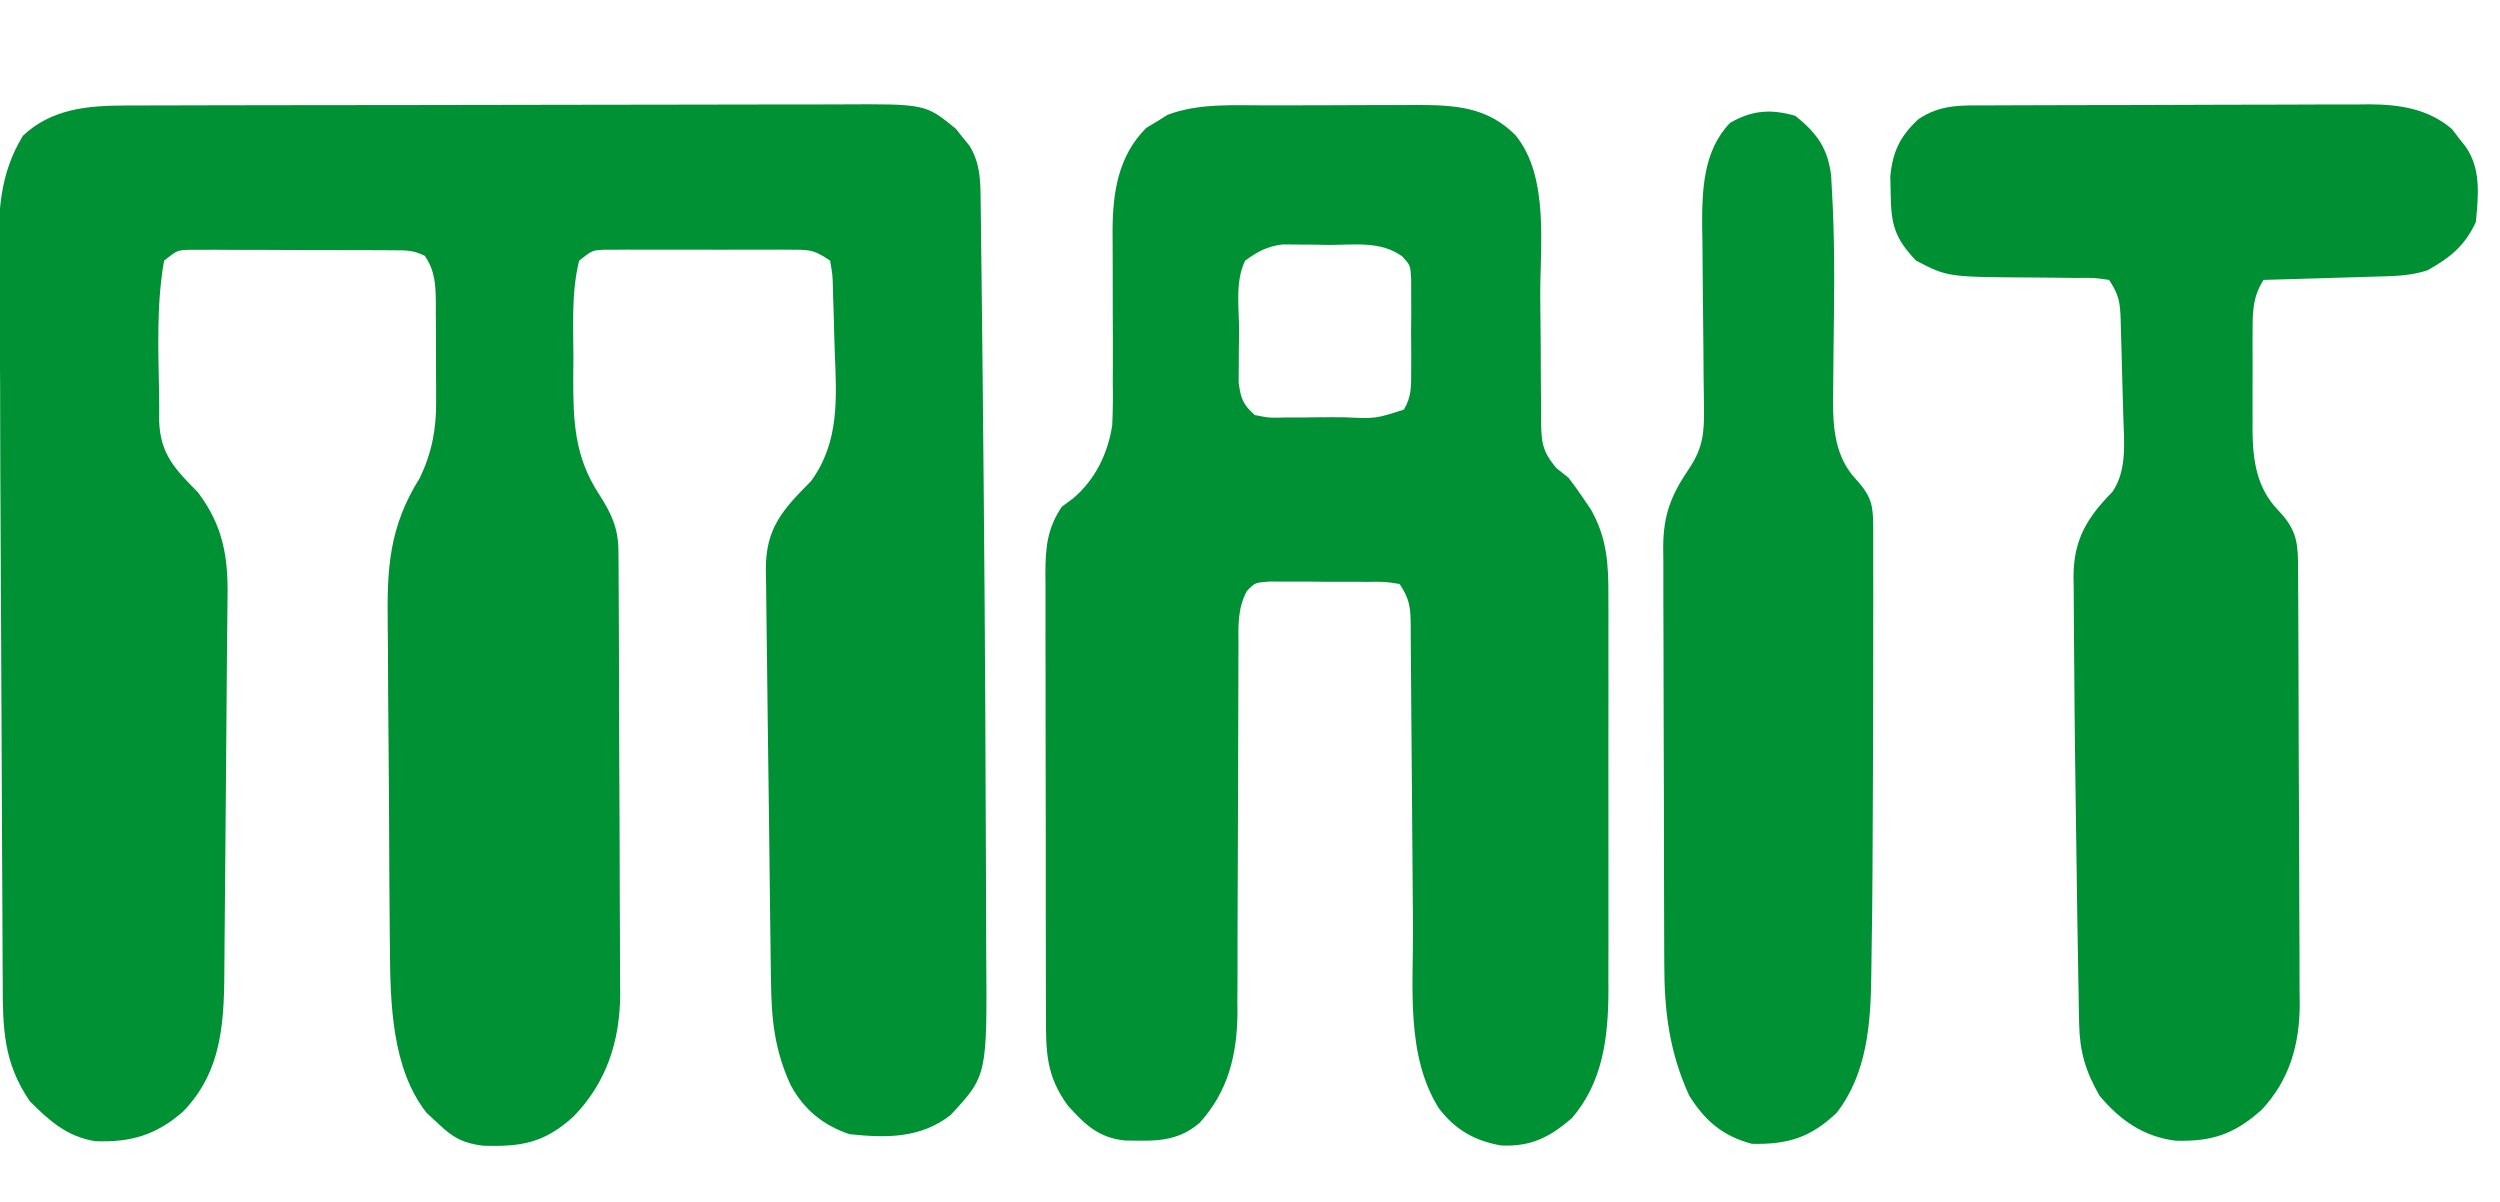
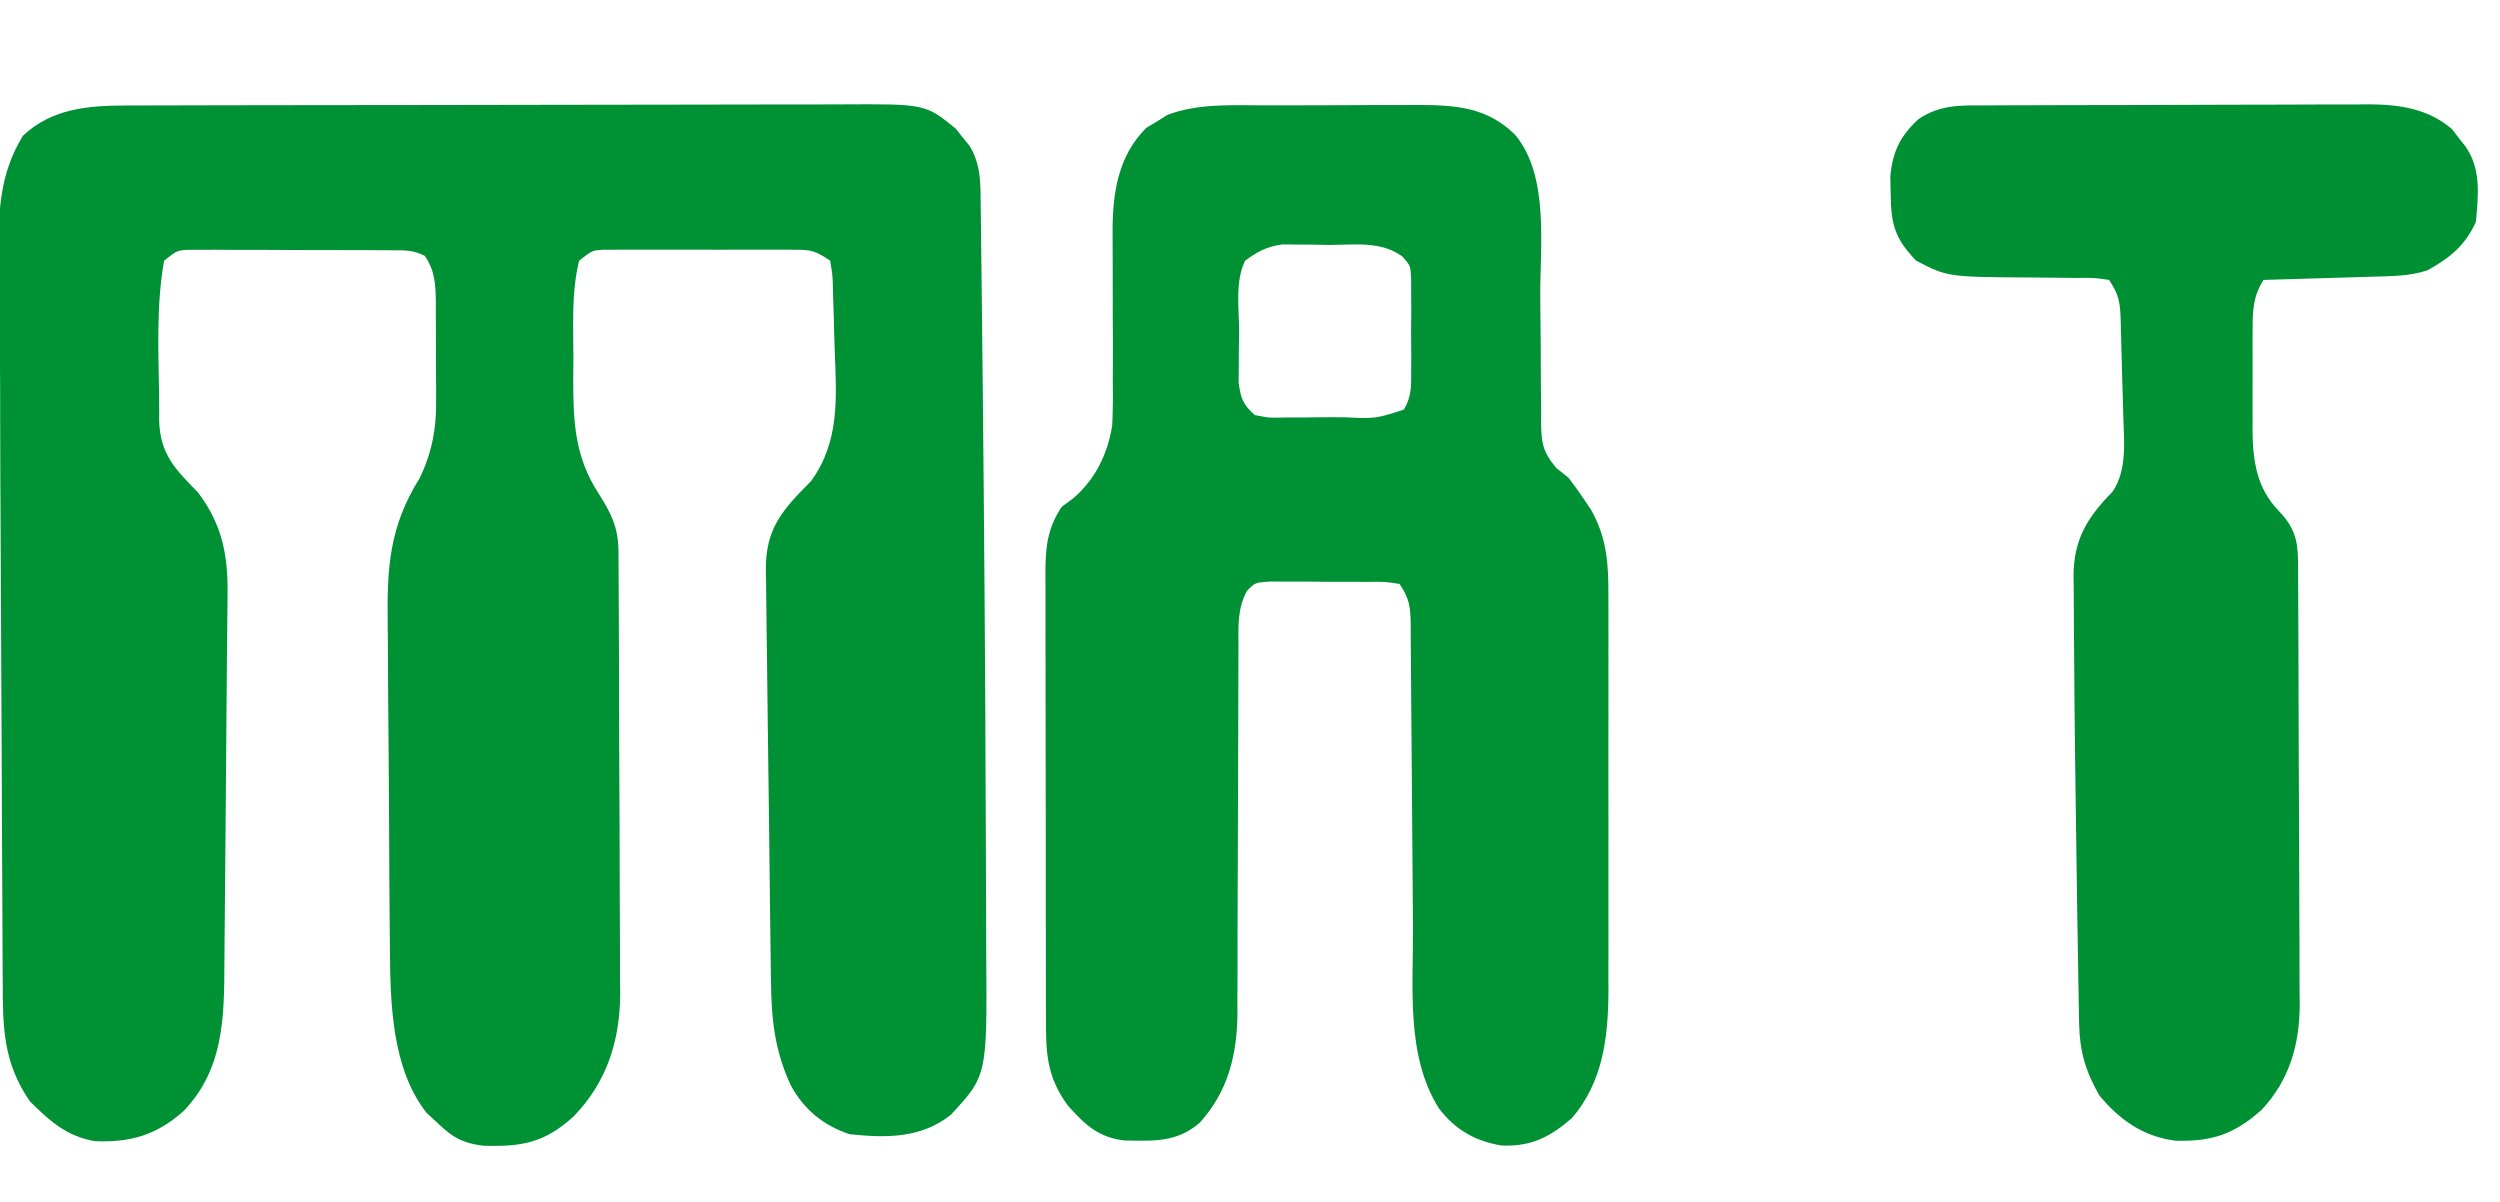
<svg xmlns="http://www.w3.org/2000/svg" version="1.1" width="518" height="249">
  <path d="M0 0 C0.689 -0.003 1.377 -0.006 2.087 -0.009 C4.388 -0.018 6.69 -0.019 8.991 -0.021 C10.644 -0.025 12.297 -0.03 13.949 -0.036 C18.435 -0.049 22.921 -0.055 27.406 -0.06 C30.21 -0.063 33.014 -0.067 35.818 -0.071 C44.596 -0.085 53.374 -0.095 62.152 -0.098 C72.276 -0.103 82.4 -0.12 92.525 -0.149 C100.357 -0.171 108.189 -0.181 116.021 -0.182 C120.696 -0.184 125.371 -0.189 130.046 -0.207 C134.444 -0.224 138.843 -0.226 143.241 -0.217 C144.852 -0.216 146.463 -0.221 148.074 -0.231 C165.789 -0.333 165.789 -0.333 172.095 4.824 C172.55 5.403 173.005 5.982 173.474 6.578 C173.947 7.154 174.42 7.73 174.908 8.324 C177.401 12.336 177.185 16.527 177.242 21.153 C177.257 22.212 177.257 22.212 177.272 23.293 C177.304 25.662 177.329 28.03 177.353 30.398 C177.374 32.098 177.395 33.798 177.417 35.497 C177.473 40.121 177.523 44.745 177.57 49.369 C177.599 52.262 177.63 55.156 177.66 58.05 C177.811 72.413 177.931 86.777 178.037 101.14 C178.044 102.192 178.052 103.244 178.06 104.327 C178.159 117.845 178.231 131.364 178.268 144.882 C178.279 148.831 178.297 152.781 178.32 156.73 C178.348 161.397 178.36 166.064 178.361 170.732 C178.363 172.439 178.371 174.146 178.384 175.853 C178.569 200.998 178.569 200.998 171.037 209.14 C164.814 214.038 157.643 213.955 150.037 213.14 C144.619 211.302 140.628 208.078 137.873 202.992 C134.493 195.674 133.874 189.269 133.784 181.289 C133.762 179.808 133.762 179.808 133.739 178.296 C133.692 175.036 133.653 171.776 133.615 168.515 C133.601 167.401 133.587 166.286 133.573 165.138 C133.5 159.245 133.432 153.352 133.369 147.459 C133.303 141.369 133.219 135.279 133.13 129.189 C133.065 124.507 133.013 119.825 132.965 115.143 C132.94 112.897 132.91 110.652 132.874 108.406 C132.826 105.268 132.797 102.13 132.772 98.992 C132.753 98.064 132.735 97.136 132.716 96.18 C132.687 87.551 136.18 83.776 142.099 77.812 C148 69.675 147.378 60.668 147.001 51.045 C146.911 48.684 146.855 46.324 146.802 43.963 C146.755 42.461 146.705 40.959 146.654 39.457 C146.638 38.752 146.622 38.047 146.606 37.32 C146.541 35.132 146.541 35.132 146.037 32.14 C142.88 30.036 142.126 29.889 138.521 29.882 C137.61 29.875 136.699 29.869 135.76 29.863 C134.779 29.867 133.798 29.871 132.787 29.875 C131.777 29.873 130.767 29.871 129.727 29.869 C127.592 29.868 125.457 29.871 123.322 29.88 C120.049 29.89 116.778 29.88 113.505 29.867 C111.432 29.868 109.36 29.871 107.287 29.875 C106.305 29.871 105.324 29.867 104.313 29.863 C102.946 29.872 102.946 29.872 101.552 29.882 C100.751 29.883 99.949 29.885 99.124 29.886 C96.732 30.019 96.732 30.019 94.037 32.14 C92.382 38.763 92.853 45.736 92.849 52.515 C92.837 53.805 92.825 55.094 92.812 56.422 C92.798 65.431 93.07 72.705 98.099 80.453 C100.709 84.517 102.156 87.506 102.184 92.375 C102.195 93.67 102.195 93.67 102.206 94.991 C102.208 95.936 102.211 96.88 102.214 97.853 C102.22 98.85 102.227 99.848 102.234 100.875 C102.253 104.182 102.265 107.489 102.275 110.797 C102.279 111.928 102.283 113.059 102.287 114.224 C102.308 120.214 102.322 126.205 102.332 132.196 C102.343 138.368 102.377 144.54 102.417 150.713 C102.443 155.471 102.452 160.229 102.455 164.987 C102.46 167.261 102.472 169.535 102.49 171.809 C102.515 175.004 102.514 178.197 102.507 181.392 C102.526 182.785 102.526 182.785 102.545 184.205 C102.47 193.879 99.702 202.475 92.869 209.48 C86.892 214.896 82.229 215.804 74.064 215.523 C70.061 215.017 67.959 213.916 65.037 211.14 C63.737 209.934 63.737 209.934 62.412 208.703 C55.191 199.549 54.905 185.871 54.828 174.702 C54.818 173.793 54.808 172.885 54.798 171.949 C54.769 168.966 54.747 165.983 54.728 163 C54.722 161.974 54.715 160.948 54.708 159.891 C54.676 154.464 54.651 149.036 54.632 143.608 C54.614 139.136 54.579 134.666 54.529 130.195 C54.469 124.771 54.438 119.348 54.428 113.925 C54.42 111.869 54.401 109.814 54.372 107.758 C54.211 95.957 54.597 87.404 61.037 77.14 C63.554 71.85 64.478 66.902 64.4 61.062 C64.4 60.328 64.401 59.595 64.401 58.839 C64.399 57.302 64.39 55.766 64.373 54.23 C64.349 51.882 64.352 49.535 64.359 47.187 C64.353 45.687 64.346 44.187 64.337 42.687 C64.338 41.989 64.339 41.291 64.34 40.572 C64.288 36.961 64.132 34.154 62.037 31.14 C59.615 29.93 58.064 30.007 55.359 29.995 C54.388 29.989 53.417 29.982 52.416 29.976 C51.364 29.975 50.312 29.974 49.228 29.972 C48.15 29.969 47.073 29.966 45.962 29.962 C43.68 29.957 41.398 29.955 39.116 29.955 C35.617 29.953 32.119 29.935 28.621 29.916 C26.406 29.913 24.192 29.911 21.978 29.91 C20.928 29.903 19.878 29.896 18.796 29.888 C17.822 29.891 16.847 29.894 15.844 29.898 C14.557 29.895 14.557 29.895 13.244 29.893 C10.748 30.002 10.748 30.002 8.037 32.14 C6.423 41.234 6.851 50.69 7.004 59.9 C7.031 61.725 7.028 63.55 7.017 65.375 C7.241 72.247 10.341 75.393 15.037 80.14 C20.315 87.13 21.339 93.63 21.181 102.125 C21.172 103.053 21.164 103.981 21.155 104.937 C21.134 107.092 21.109 109.246 21.081 111.401 C21.031 115.596 21.006 119.791 20.983 123.986 C20.942 131.506 20.879 139.026 20.801 146.546 C20.756 150.929 20.717 155.313 20.69 159.697 C20.664 164.008 20.624 168.319 20.573 172.63 C20.557 174.252 20.545 175.874 20.539 177.495 C20.49 189.014 20.422 199.737 11.978 208.445 C6.391 213.324 1.139 214.888 -6.284 214.59 C-12.106 213.614 -15.703 210.401 -19.776 206.328 C-25.273 198.318 -25.407 191.107 -25.396 181.645 C-25.405 180.29 -25.415 178.935 -25.427 177.58 C-25.454 173.911 -25.463 170.242 -25.469 166.573 C-25.479 162.693 -25.505 158.813 -25.529 154.934 C-25.573 147.555 -25.602 140.176 -25.625 132.797 C-25.651 124.534 -25.696 116.272 -25.741 108.009 C-25.796 97.869 -25.847 87.73 -25.888 77.59 C-25.891 76.874 -25.894 76.157 -25.897 75.419 C-25.91 71.884 -25.921 68.35 -25.926 64.815 C-25.929 63.423 -25.931 62.032 -25.933 60.641 C-25.935 59.953 -25.936 59.265 -25.937 58.556 C-25.948 54.079 -25.989 49.604 -26.047 45.128 C-26.085 42.019 -26.111 38.91 -26.136 35.801 C-26.15 34.328 -26.17 32.856 -26.196 31.384 C-26.356 22.178 -26.102 14.297 -21.213 6.265 C-15.283 0.664 -7.777 0.019 0 0 Z " fill="#009134" transform="translate(25.963,21.86)" />
  <path d="M0 0 C1.105 -0.003 2.211 -0.007 3.35 -0.01 C5.68 -0.015 8.01 -0.017 10.339 -0.017 C13.894 -0.02 17.449 -0.038 21.004 -0.057 C23.273 -0.06 25.543 -0.062 27.812 -0.062 C28.87 -0.07 29.927 -0.077 31.017 -0.084 C38.909 -0.06 45.534 0.296 51.406 6.168 C58.508 14.848 56.455 29.25 56.547 39.961 C56.561 41.354 56.561 41.354 56.576 42.775 C56.656 50.535 56.656 50.535 56.657 54.298 C56.66 57.145 56.694 59.99 56.734 62.836 C56.727 63.701 56.72 64.565 56.713 65.456 C56.802 69.866 56.936 71.6 59.84 75.111 C60.687 75.79 61.534 76.469 62.406 77.168 C63.518 78.611 64.585 80.089 65.594 81.605 C66.082 82.326 66.571 83.047 67.074 83.789 C70.412 89.75 70.695 95.119 70.665 101.778 C70.669 102.729 70.672 103.679 70.676 104.658 C70.684 107.792 70.679 110.925 70.672 114.059 C70.673 116.246 70.675 118.433 70.678 120.62 C70.681 125.203 70.676 129.786 70.667 134.369 C70.656 140.224 70.662 146.079 70.674 151.934 C70.681 156.451 70.679 160.969 70.674 165.487 C70.673 167.644 70.674 169.802 70.679 171.96 C70.684 174.987 70.676 178.013 70.665 181.04 C70.669 181.92 70.673 182.801 70.677 183.708 C70.613 193.236 69.492 202.42 63.094 209.855 C58.538 213.775 54.646 215.794 48.488 215.512 C43.03 214.611 38.866 212.204 35.531 207.793 C28.69 196.911 30.247 182.752 30.176 170.355 C30.16 167.556 30.137 164.756 30.112 161.957 C30.041 154.007 29.98 146.056 29.929 138.106 C29.898 133.224 29.856 128.342 29.809 123.46 C29.793 121.603 29.781 119.747 29.772 117.891 C29.76 115.306 29.736 112.721 29.709 110.137 C29.709 109.37 29.708 108.603 29.707 107.813 C29.656 104.061 29.541 102.37 27.406 99.168 C24.352 98.683 24.352 98.683 20.754 98.734 C19.77 98.727 19.77 98.727 18.766 98.718 C17.378 98.712 15.991 98.713 14.603 98.722 C12.48 98.73 10.359 98.702 8.236 98.67 C6.888 98.668 5.54 98.669 4.191 98.672 C2.963 98.67 1.735 98.668 0.469 98.666 C-2.575 98.884 -2.575 98.884 -4.261 100.653 C-6.202 104.316 -6.008 107.863 -5.979 111.909 C-5.984 112.791 -5.989 113.672 -5.995 114.581 C-6.005 116.495 -6.008 118.409 -6.004 120.323 C-6 123.359 -6.014 126.395 -6.033 129.431 C-6.07 135.885 -6.083 142.339 -6.094 148.793 C-6.106 156.254 -6.128 163.714 -6.174 171.174 C-6.187 174.153 -6.183 177.132 -6.178 180.111 C-6.188 181.957 -6.198 183.804 -6.209 185.651 C-6.203 186.469 -6.197 187.287 -6.19 188.13 C-6.281 196.768 -8.135 204.291 -13.996 210.793 C-18.726 214.863 -23.433 214.588 -29.461 214.48 C-34.984 213.929 -37.8 211.171 -41.344 207.23 C-45.864 201.078 -45.887 196.013 -45.868 188.598 C-45.874 187.534 -45.879 186.47 -45.884 185.374 C-45.898 181.858 -45.897 178.343 -45.895 174.828 C-45.898 172.383 -45.903 169.939 -45.908 167.494 C-45.915 162.37 -45.915 157.247 -45.909 152.123 C-45.904 145.558 -45.921 138.993 -45.944 132.428 C-45.959 127.38 -45.959 122.331 -45.956 117.283 C-45.957 114.862 -45.962 112.442 -45.972 110.021 C-45.984 106.636 -45.978 103.252 -45.966 99.867 C-45.974 98.868 -45.981 97.869 -45.989 96.84 C-45.949 91.54 -45.626 87.722 -42.594 83.168 C-41.81 82.59 -41.026 82.013 -40.219 81.418 C-35.682 77.53 -33.079 72.237 -32.146 66.333 C-31.99 63.268 -31.979 60.237 -32.027 57.168 C-32.019 55.493 -32.019 55.493 -32.01 53.785 C-31.994 50.246 -32.009 46.707 -32.031 43.168 C-32.048 39.629 -32.057 36.09 -32.042 32.551 C-32.032 30.358 -32.041 28.165 -32.071 25.973 C-32.043 18.033 -30.903 10.477 -25.094 4.668 C-24.269 4.173 -23.444 3.678 -22.594 3.168 C-21.975 2.776 -21.356 2.384 -20.719 1.98 C-14.202 -0.511 -6.86 0.007 0 0 Z M-4.594 32.168 C-6.758 36.497 -5.823 42.288 -5.844 47.043 C-5.864 48.241 -5.885 49.438 -5.906 50.672 C-5.911 51.823 -5.917 52.974 -5.922 54.16 C-5.931 55.216 -5.941 56.271 -5.95 57.359 C-5.534 60.641 -5.086 61.982 -2.594 64.168 C0.449 64.77 0.449 64.77 3.938 64.664 C5.223 64.665 6.508 64.665 7.832 64.666 C8.501 64.656 9.169 64.645 9.858 64.635 C11.9 64.606 13.939 64.614 15.98 64.627 C22.385 64.935 22.385 64.935 28.29 63.035 C29.934 60.286 29.795 58.042 29.805 54.855 C29.809 53.615 29.812 52.375 29.816 51.098 C29.805 49.801 29.793 48.504 29.781 47.168 C29.793 45.871 29.804 44.574 29.816 43.238 C29.811 41.378 29.811 41.378 29.805 39.48 C29.801 38.342 29.798 37.204 29.794 36.031 C29.647 33.17 29.647 33.17 28.006 31.336 C23.444 28.006 18.035 28.943 12.594 28.918 C11.5 28.897 10.406 28.877 9.279 28.855 C8.222 28.85 7.164 28.845 6.074 28.84 C5.108 28.83 4.141 28.821 3.145 28.812 C-0.094 29.233 -1.966 30.259 -4.594 32.168 Z " fill="#009134" transform="translate(262.594,21.832)" />
-   <path d="M0 0 C1.371 -0.007 1.371 -0.007 2.77 -0.015 C5.8 -0.03 8.829 -0.036 11.859 -0.042 C13.965 -0.048 16.072 -0.054 18.178 -0.059 C22.599 -0.07 27.02 -0.076 31.441 -0.079 C37.096 -0.085 42.75 -0.109 48.405 -0.137 C52.759 -0.156 57.112 -0.161 61.466 -0.162 C63.55 -0.165 65.634 -0.173 67.718 -0.187 C70.64 -0.204 73.562 -0.202 76.484 -0.195 C77.339 -0.205 78.194 -0.214 79.075 -0.223 C85.349 -0.18 91.179 0.702 96.124 4.915 C96.579 5.512 97.034 6.109 97.503 6.724 C97.976 7.323 98.449 7.922 98.937 8.54 C102.195 13.219 101.577 18.663 101.066 24.161 C98.775 29.096 95.772 31.514 91.066 34.161 C87.463 35.365 83.889 35.366 80.113 35.478 C79.452 35.498 78.792 35.519 78.112 35.541 C76.013 35.606 73.914 35.665 71.816 35.724 C70.389 35.767 68.961 35.81 67.534 35.854 C64.045 35.961 60.555 36.063 57.066 36.161 C54.687 39.885 54.807 43.178 54.8 47.524 C54.798 48.235 54.796 48.945 54.794 49.677 C54.793 51.177 54.797 52.677 54.805 54.177 C54.816 56.456 54.805 58.733 54.792 61.011 C54.794 62.474 54.796 63.937 54.8 65.399 C54.796 66.073 54.792 66.746 54.788 67.439 C54.848 73.656 55.695 79.336 60.128 83.911 C63.314 87.245 64.187 89.807 64.213 94.403 C64.22 95.268 64.227 96.132 64.235 97.023 C64.237 97.969 64.24 98.915 64.243 99.89 C64.249 100.889 64.256 101.887 64.263 102.916 C64.282 106.228 64.294 109.54 64.304 112.853 C64.308 113.985 64.312 115.117 64.316 116.283 C64.337 122.279 64.351 128.276 64.361 134.272 C64.372 140.453 64.406 146.634 64.446 152.816 C64.472 157.578 64.481 162.34 64.484 167.102 C64.489 169.38 64.501 171.658 64.519 173.935 C64.544 177.133 64.543 180.329 64.536 183.527 C64.548 184.458 64.561 185.39 64.574 186.35 C64.509 194.669 62.453 201.925 56.691 208.099 C51.032 213.161 46.384 214.739 38.816 214.513 C32.169 213.663 27.317 210.263 23.066 205.161 C20.18 200.11 18.964 195.991 18.86 190.22 C18.84 189.23 18.821 188.239 18.8 187.218 C18.783 186.141 18.767 185.064 18.749 183.954 C18.728 182.821 18.707 181.687 18.686 180.52 C18.619 176.796 18.56 173.072 18.503 169.349 C18.483 168.083 18.463 166.817 18.442 165.513 C18.298 156.396 18.177 147.279 18.066 138.161 C18.05 136.955 18.035 135.748 18.019 134.505 C17.935 127.846 17.87 121.186 17.835 114.526 C17.822 112.501 17.805 110.475 17.782 108.45 C17.752 105.641 17.742 102.833 17.738 100.024 C17.719 98.8 17.719 98.8 17.7 97.551 C17.73 89.967 20.525 85.381 25.761 80.067 C28.83 75.584 28.174 69.692 28.015 64.462 C27.996 63.745 27.977 63.028 27.958 62.29 C27.916 60.784 27.871 59.279 27.824 57.774 C27.753 55.47 27.699 53.167 27.646 50.862 C27.603 49.395 27.56 47.929 27.515 46.462 C27.5 45.774 27.486 45.087 27.47 44.378 C27.341 40.784 27.117 39.237 25.066 36.161 C21.897 35.698 21.897 35.698 18.152 35.755 C17.119 35.739 17.119 35.739 16.065 35.722 C13.857 35.688 11.649 35.672 9.441 35.661 C-8.385 35.571 -8.385 35.571 -14.934 32.161 C-19.327 27.543 -20.105 24.701 -20.184 18.411 C-20.21 17.199 -20.236 15.988 -20.262 14.739 C-19.79 9.588 -18.22 6.351 -14.434 2.849 C-9.789 -0.287 -5.404 0.007 0 0 Z " fill="#009034" transform="translate(411.934,21.839)" />
-   <path d="M0 0 C4.481 3.604 6.719 6.707 7.416 12.402 C7.498 13.765 7.568 15.128 7.629 16.492 C7.667 17.234 7.705 17.977 7.745 18.741 C8.202 28.736 8.032 38.742 7.904 48.743 C7.874 51.29 7.856 53.836 7.84 56.383 C7.826 57.146 7.813 57.91 7.799 58.697 C7.771 64.687 8.251 70.744 12.562 75.312 C16.136 79.252 16.126 81.082 16.129 86.325 C16.131 86.977 16.133 87.629 16.135 88.301 C16.139 90.477 16.136 92.652 16.133 94.828 C16.134 96.36 16.136 97.891 16.137 99.423 C16.141 104.365 16.134 109.308 16.125 114.25 C16.123 115.933 16.12 117.616 16.118 119.299 C16.102 130.533 16.06 141.766 16 153 C15.994 154.214 15.988 155.428 15.981 156.679 C15.949 162.297 15.896 167.914 15.79 173.531 C15.764 175.027 15.743 176.524 15.73 178.02 C15.626 187.926 14.883 198.434 8.562 206.562 C3.151 211.71 -1.569 213.163 -9 213 C-15.082 211.378 -18.721 208.241 -22 203 C-26.1 194.003 -27.15 185.641 -27.161 175.867 C-27.166 174.862 -27.171 173.856 -27.176 172.82 C-27.191 169.505 -27.198 166.19 -27.203 162.875 C-27.209 160.566 -27.215 158.257 -27.22 155.949 C-27.231 151.114 -27.237 146.278 -27.24 141.443 C-27.246 135.249 -27.27 129.056 -27.298 122.862 C-27.317 118.095 -27.322 113.329 -27.324 108.563 C-27.327 106.279 -27.335 103.995 -27.348 101.711 C-27.365 98.518 -27.363 95.326 -27.356 92.133 C-27.366 91.191 -27.375 90.25 -27.384 89.28 C-27.341 82.501 -25.709 78.514 -21.875 72.875 C-19.216 68.797 -18.873 65.743 -18.934 60.931 C-18.944 59.923 -18.954 58.914 -18.964 57.875 C-18.978 56.79 -18.993 55.704 -19.008 54.586 C-19.025 52.275 -19.042 49.964 -19.059 47.652 C-19.089 44.019 -19.125 40.385 -19.171 36.751 C-19.214 33.238 -19.237 29.725 -19.258 26.211 C-19.276 25.138 -19.295 24.064 -19.314 22.959 C-19.34 15.312 -19.082 7.159 -13.5 1.438 C-8.926 -1.192 -5.036 -1.446 0 0 Z " fill="#009134" transform="translate(372,24)" />
+   <path d="M0 0 C1.371 -0.007 1.371 -0.007 2.77 -0.015 C5.8 -0.03 8.829 -0.036 11.859 -0.042 C13.965 -0.048 16.072 -0.054 18.178 -0.059 C22.599 -0.07 27.02 -0.076 31.441 -0.079 C37.096 -0.085 42.75 -0.109 48.405 -0.137 C52.759 -0.156 57.112 -0.161 61.466 -0.162 C63.55 -0.165 65.634 -0.173 67.718 -0.187 C70.64 -0.204 73.562 -0.202 76.484 -0.195 C77.339 -0.205 78.194 -0.214 79.075 -0.223 C85.349 -0.18 91.179 0.702 96.124 4.915 C96.579 5.512 97.034 6.109 97.503 6.724 C97.976 7.323 98.449 7.922 98.937 8.54 C102.195 13.219 101.577 18.663 101.066 24.161 C98.775 29.096 95.772 31.514 91.066 34.161 C87.463 35.365 83.889 35.366 80.113 35.478 C79.452 35.498 78.792 35.519 78.112 35.541 C76.013 35.606 73.914 35.665 71.816 35.724 C70.389 35.767 68.961 35.81 67.534 35.854 C64.045 35.961 60.555 36.063 57.066 36.161 C54.687 39.885 54.807 43.178 54.8 47.524 C54.798 48.235 54.796 48.945 54.794 49.677 C54.793 51.177 54.797 52.677 54.805 54.177 C54.816 56.456 54.805 58.733 54.792 61.011 C54.794 62.474 54.796 63.937 54.8 65.399 C54.796 66.073 54.792 66.746 54.788 67.439 C54.848 73.656 55.695 79.336 60.128 83.911 C63.314 87.245 64.187 89.807 64.213 94.403 C64.22 95.268 64.227 96.132 64.235 97.023 C64.237 97.969 64.24 98.915 64.243 99.89 C64.249 100.889 64.256 101.887 64.263 102.916 C64.282 106.228 64.294 109.54 64.304 112.853 C64.308 113.985 64.312 115.117 64.316 116.283 C64.337 122.279 64.351 128.276 64.361 134.272 C64.372 140.453 64.406 146.634 64.446 152.816 C64.472 157.578 64.481 162.34 64.484 167.102 C64.489 169.38 64.501 171.658 64.519 173.935 C64.544 177.133 64.543 180.329 64.536 183.527 C64.548 184.458 64.561 185.39 64.574 186.35 C64.509 194.669 62.453 201.925 56.691 208.099 C51.032 213.161 46.384 214.739 38.816 214.513 C32.169 213.663 27.317 210.263 23.066 205.161 C20.18 200.11 18.964 195.991 18.86 190.22 C18.84 189.23 18.821 188.239 18.8 187.218 C18.783 186.141 18.767 185.064 18.749 183.954 C18.728 182.821 18.707 181.687 18.686 180.52 C18.619 176.796 18.56 173.072 18.503 169.349 C18.483 168.083 18.463 166.817 18.442 165.513 C18.298 156.396 18.177 147.279 18.066 138.161 C18.05 136.955 18.035 135.748 18.019 134.505 C17.935 127.846 17.87 121.186 17.835 114.526 C17.822 112.501 17.805 110.475 17.782 108.45 C17.752 105.641 17.742 102.833 17.738 100.024 C17.719 98.8 17.719 98.8 17.7 97.551 C17.73 89.967 20.525 85.381 25.761 80.067 C28.83 75.584 28.174 69.692 28.015 64.462 C27.996 63.745 27.977 63.028 27.958 62.29 C27.916 60.784 27.871 59.279 27.824 57.774 C27.603 49.395 27.56 47.929 27.515 46.462 C27.5 45.774 27.486 45.087 27.47 44.378 C27.341 40.784 27.117 39.237 25.066 36.161 C21.897 35.698 21.897 35.698 18.152 35.755 C17.119 35.739 17.119 35.739 16.065 35.722 C13.857 35.688 11.649 35.672 9.441 35.661 C-8.385 35.571 -8.385 35.571 -14.934 32.161 C-19.327 27.543 -20.105 24.701 -20.184 18.411 C-20.21 17.199 -20.236 15.988 -20.262 14.739 C-19.79 9.588 -18.22 6.351 -14.434 2.849 C-9.789 -0.287 -5.404 0.007 0 0 Z " fill="#009034" transform="translate(411.934,21.839)" />
</svg>